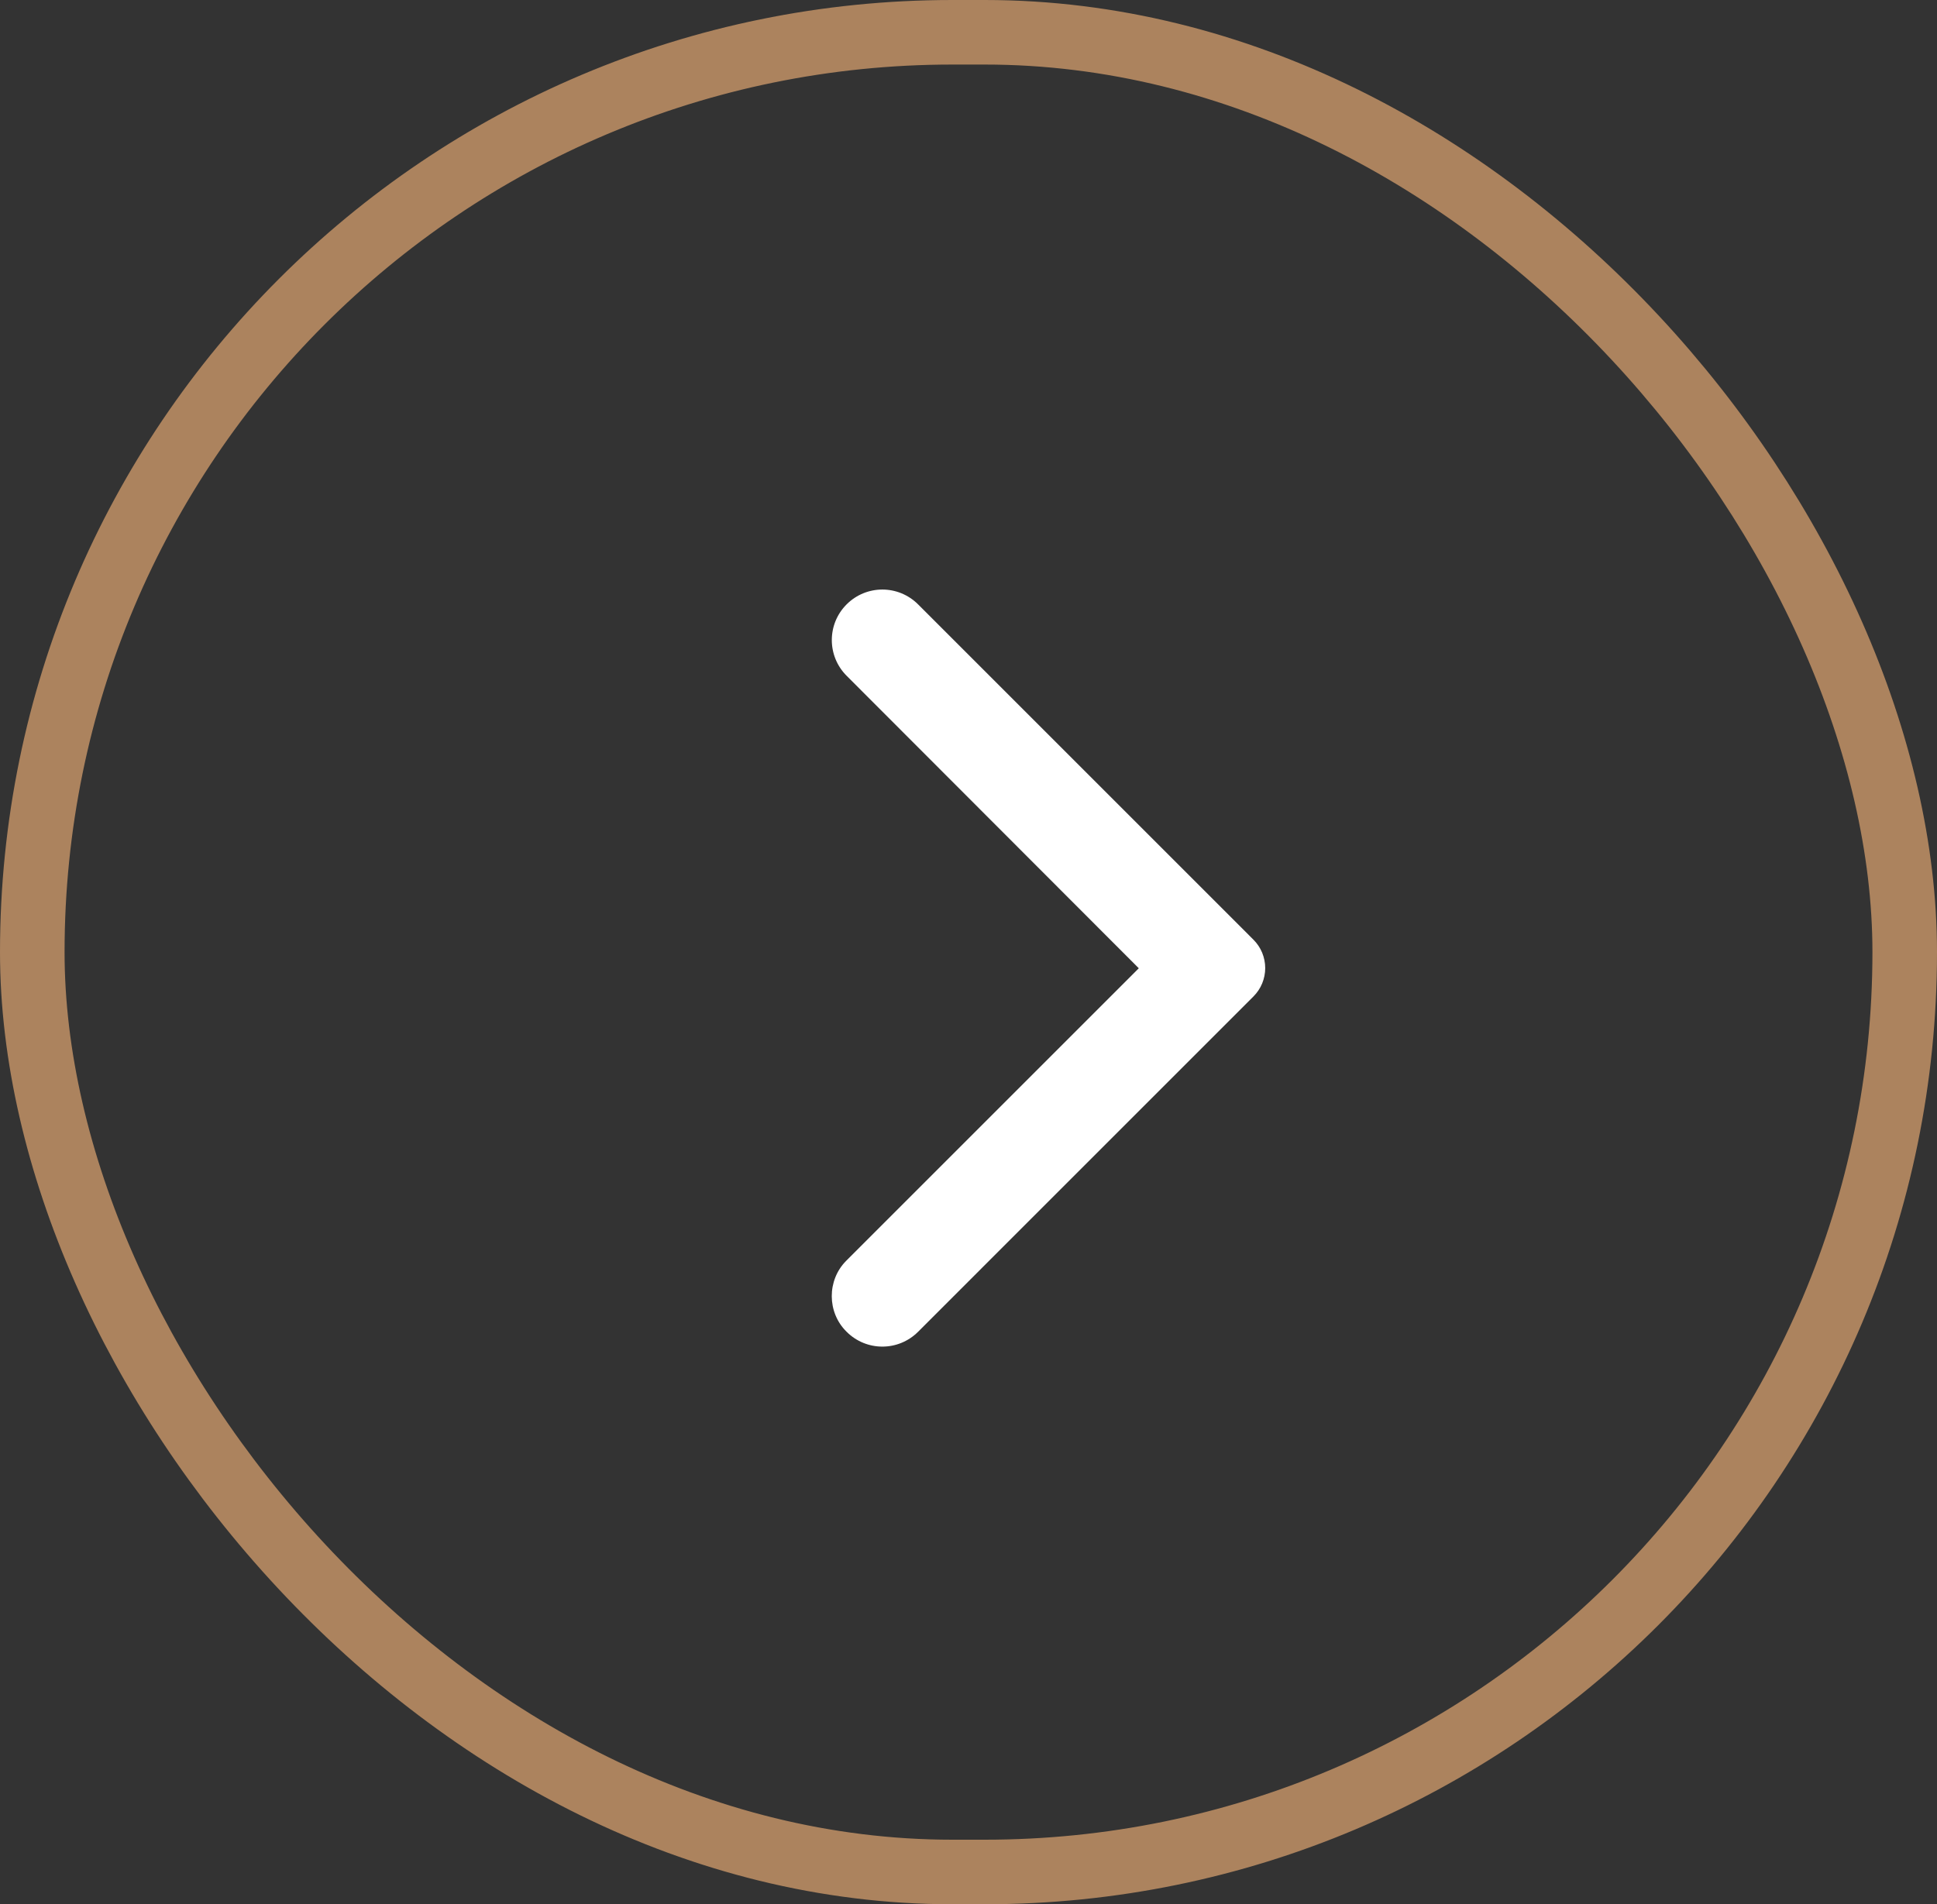
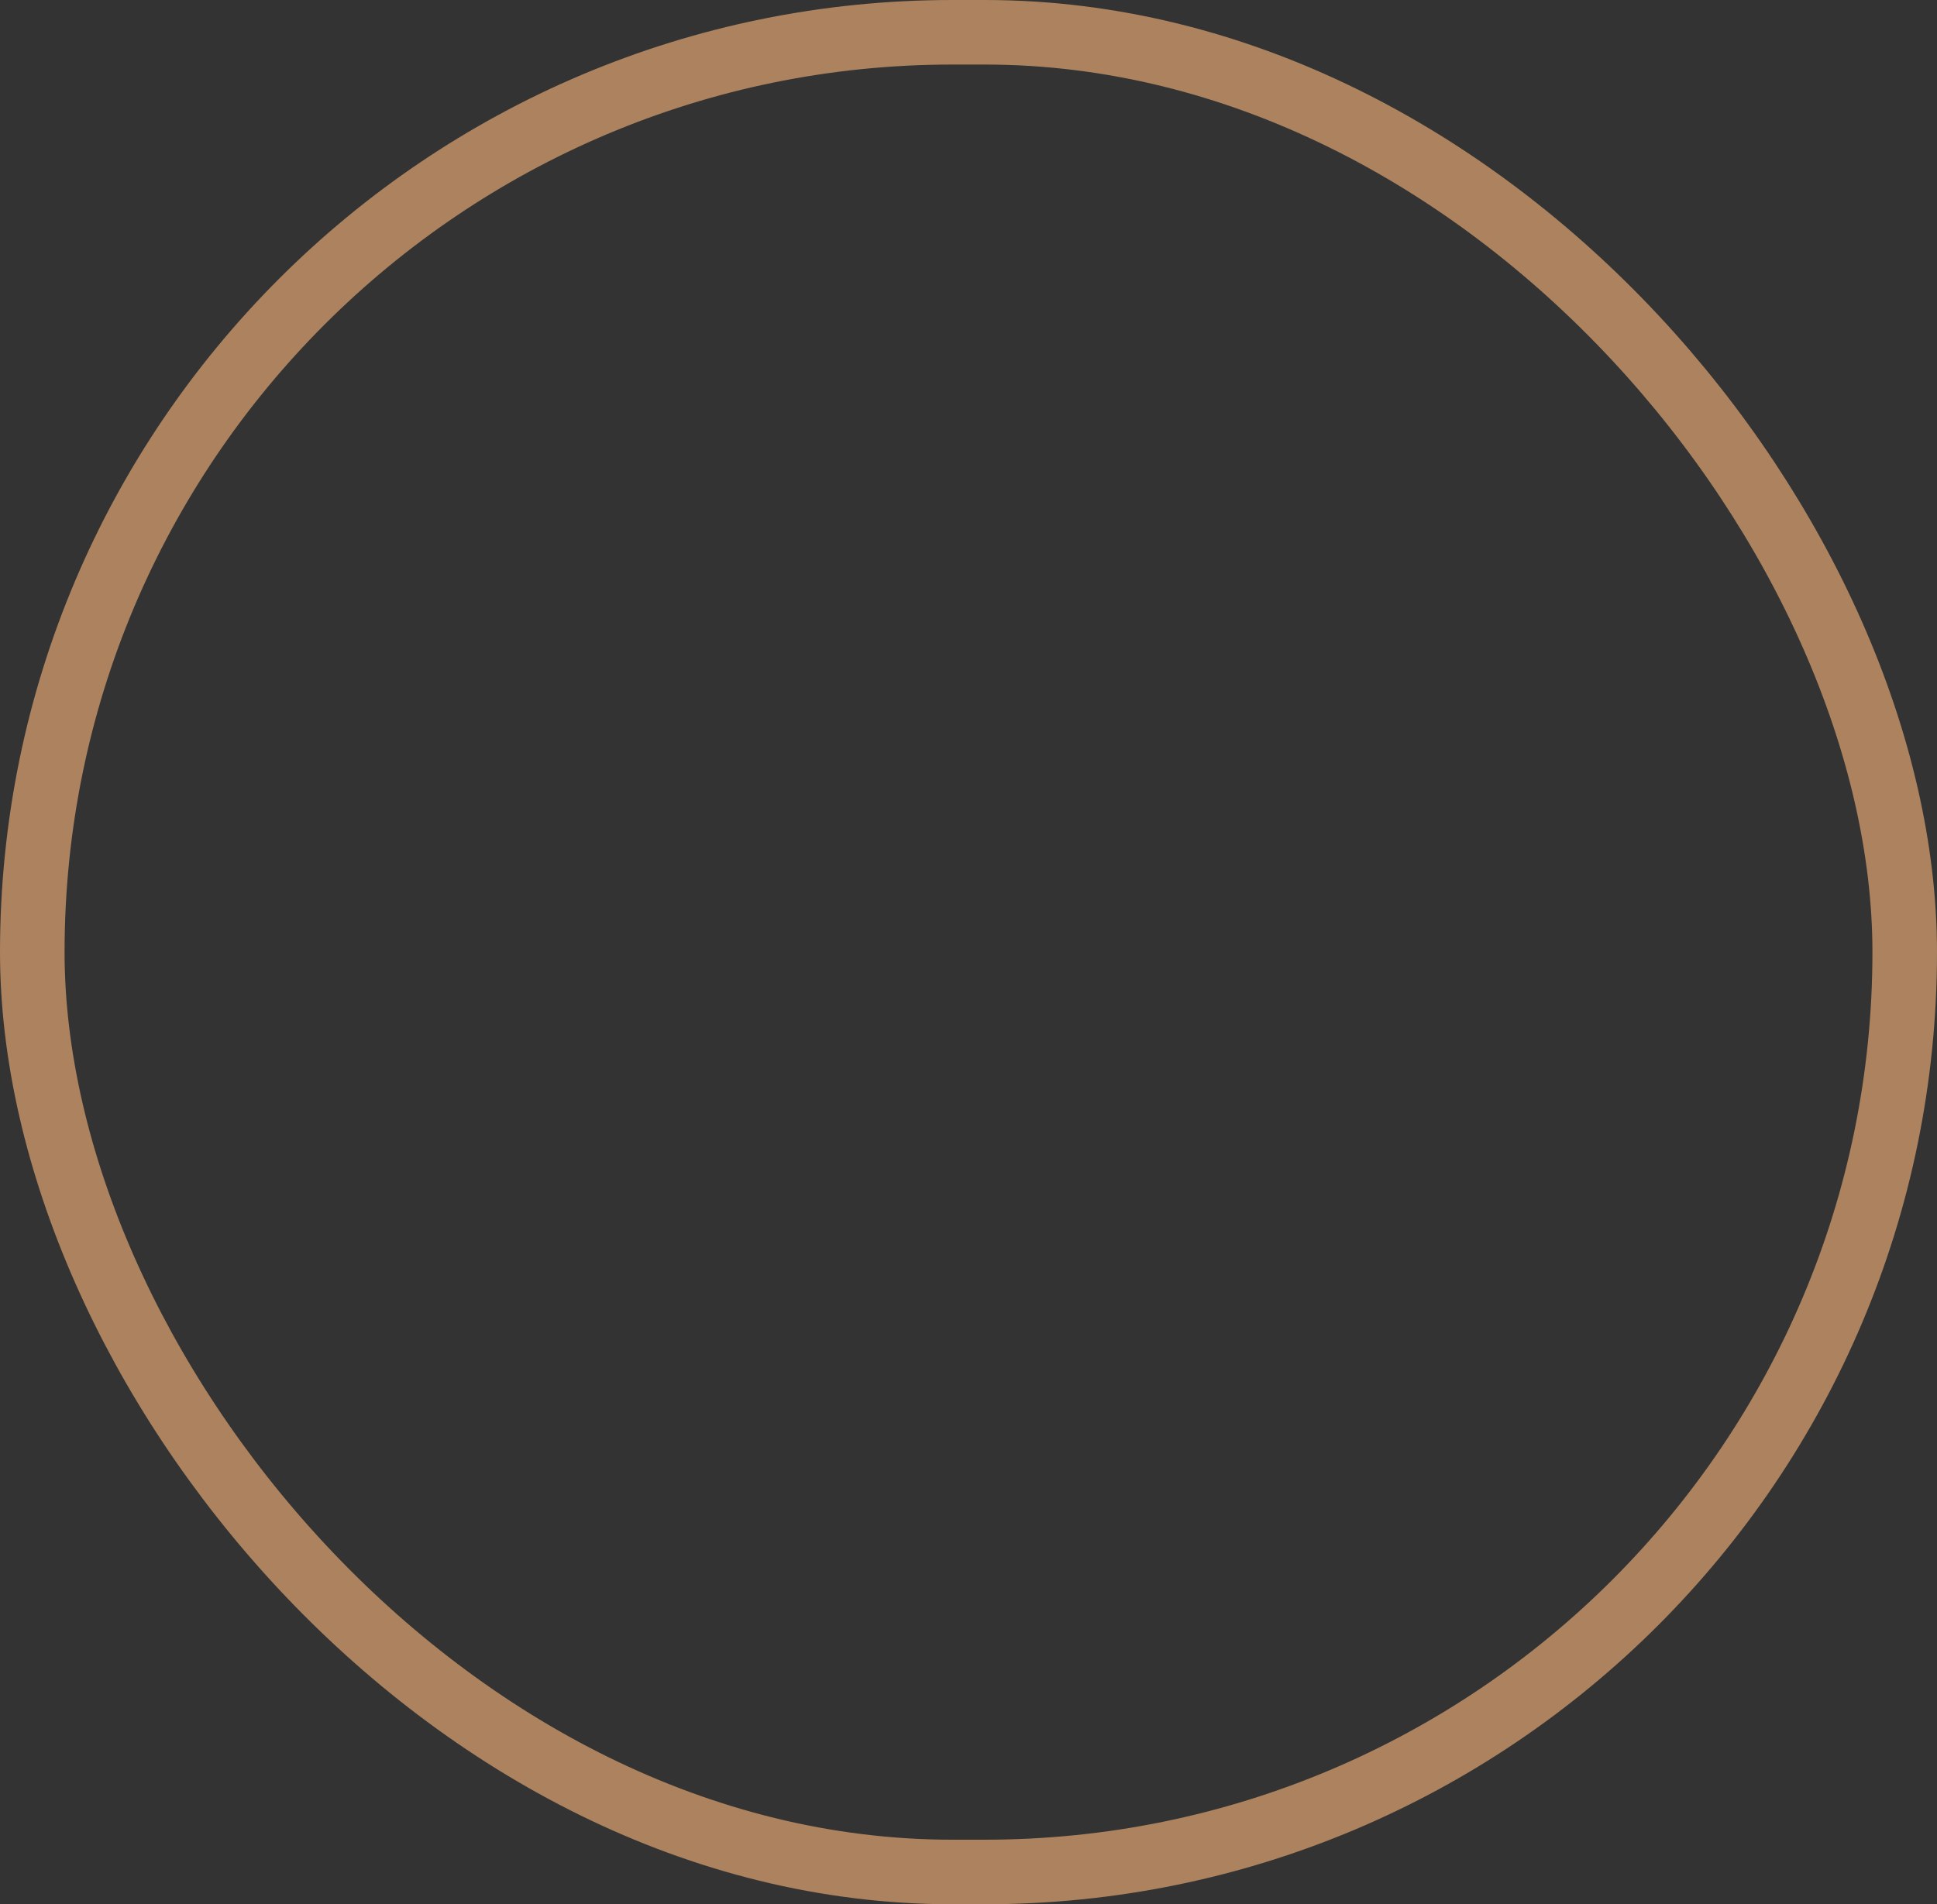
<svg xmlns="http://www.w3.org/2000/svg" width="60" height="59" viewBox="0 0 60 59" fill="none">
  <rect x="0" y="0" width="60" height="59" fill="#333333" stroke="none" />
  <rect x="1" y="1" width="58" height="57" rx="28.5" stroke="#AC835E" stroke-width="2" />
-   <path d="M26.225 41.263C26.838 41.875 27.825 41.875 28.438 41.263L38.825 30.875C38.941 30.759 39.033 30.622 39.096 30.471C39.158 30.32 39.191 30.157 39.191 29.994C39.191 29.83 39.158 29.668 39.096 29.517C39.033 29.366 38.941 29.228 38.825 29.113L28.438 18.725C27.825 18.113 26.838 18.113 26.225 18.725C25.613 19.337 25.613 20.325 26.225 20.938L35.275 30L26.213 39.062C25.613 39.663 25.613 40.663 26.225 41.263Z" fill="white" />
</svg>